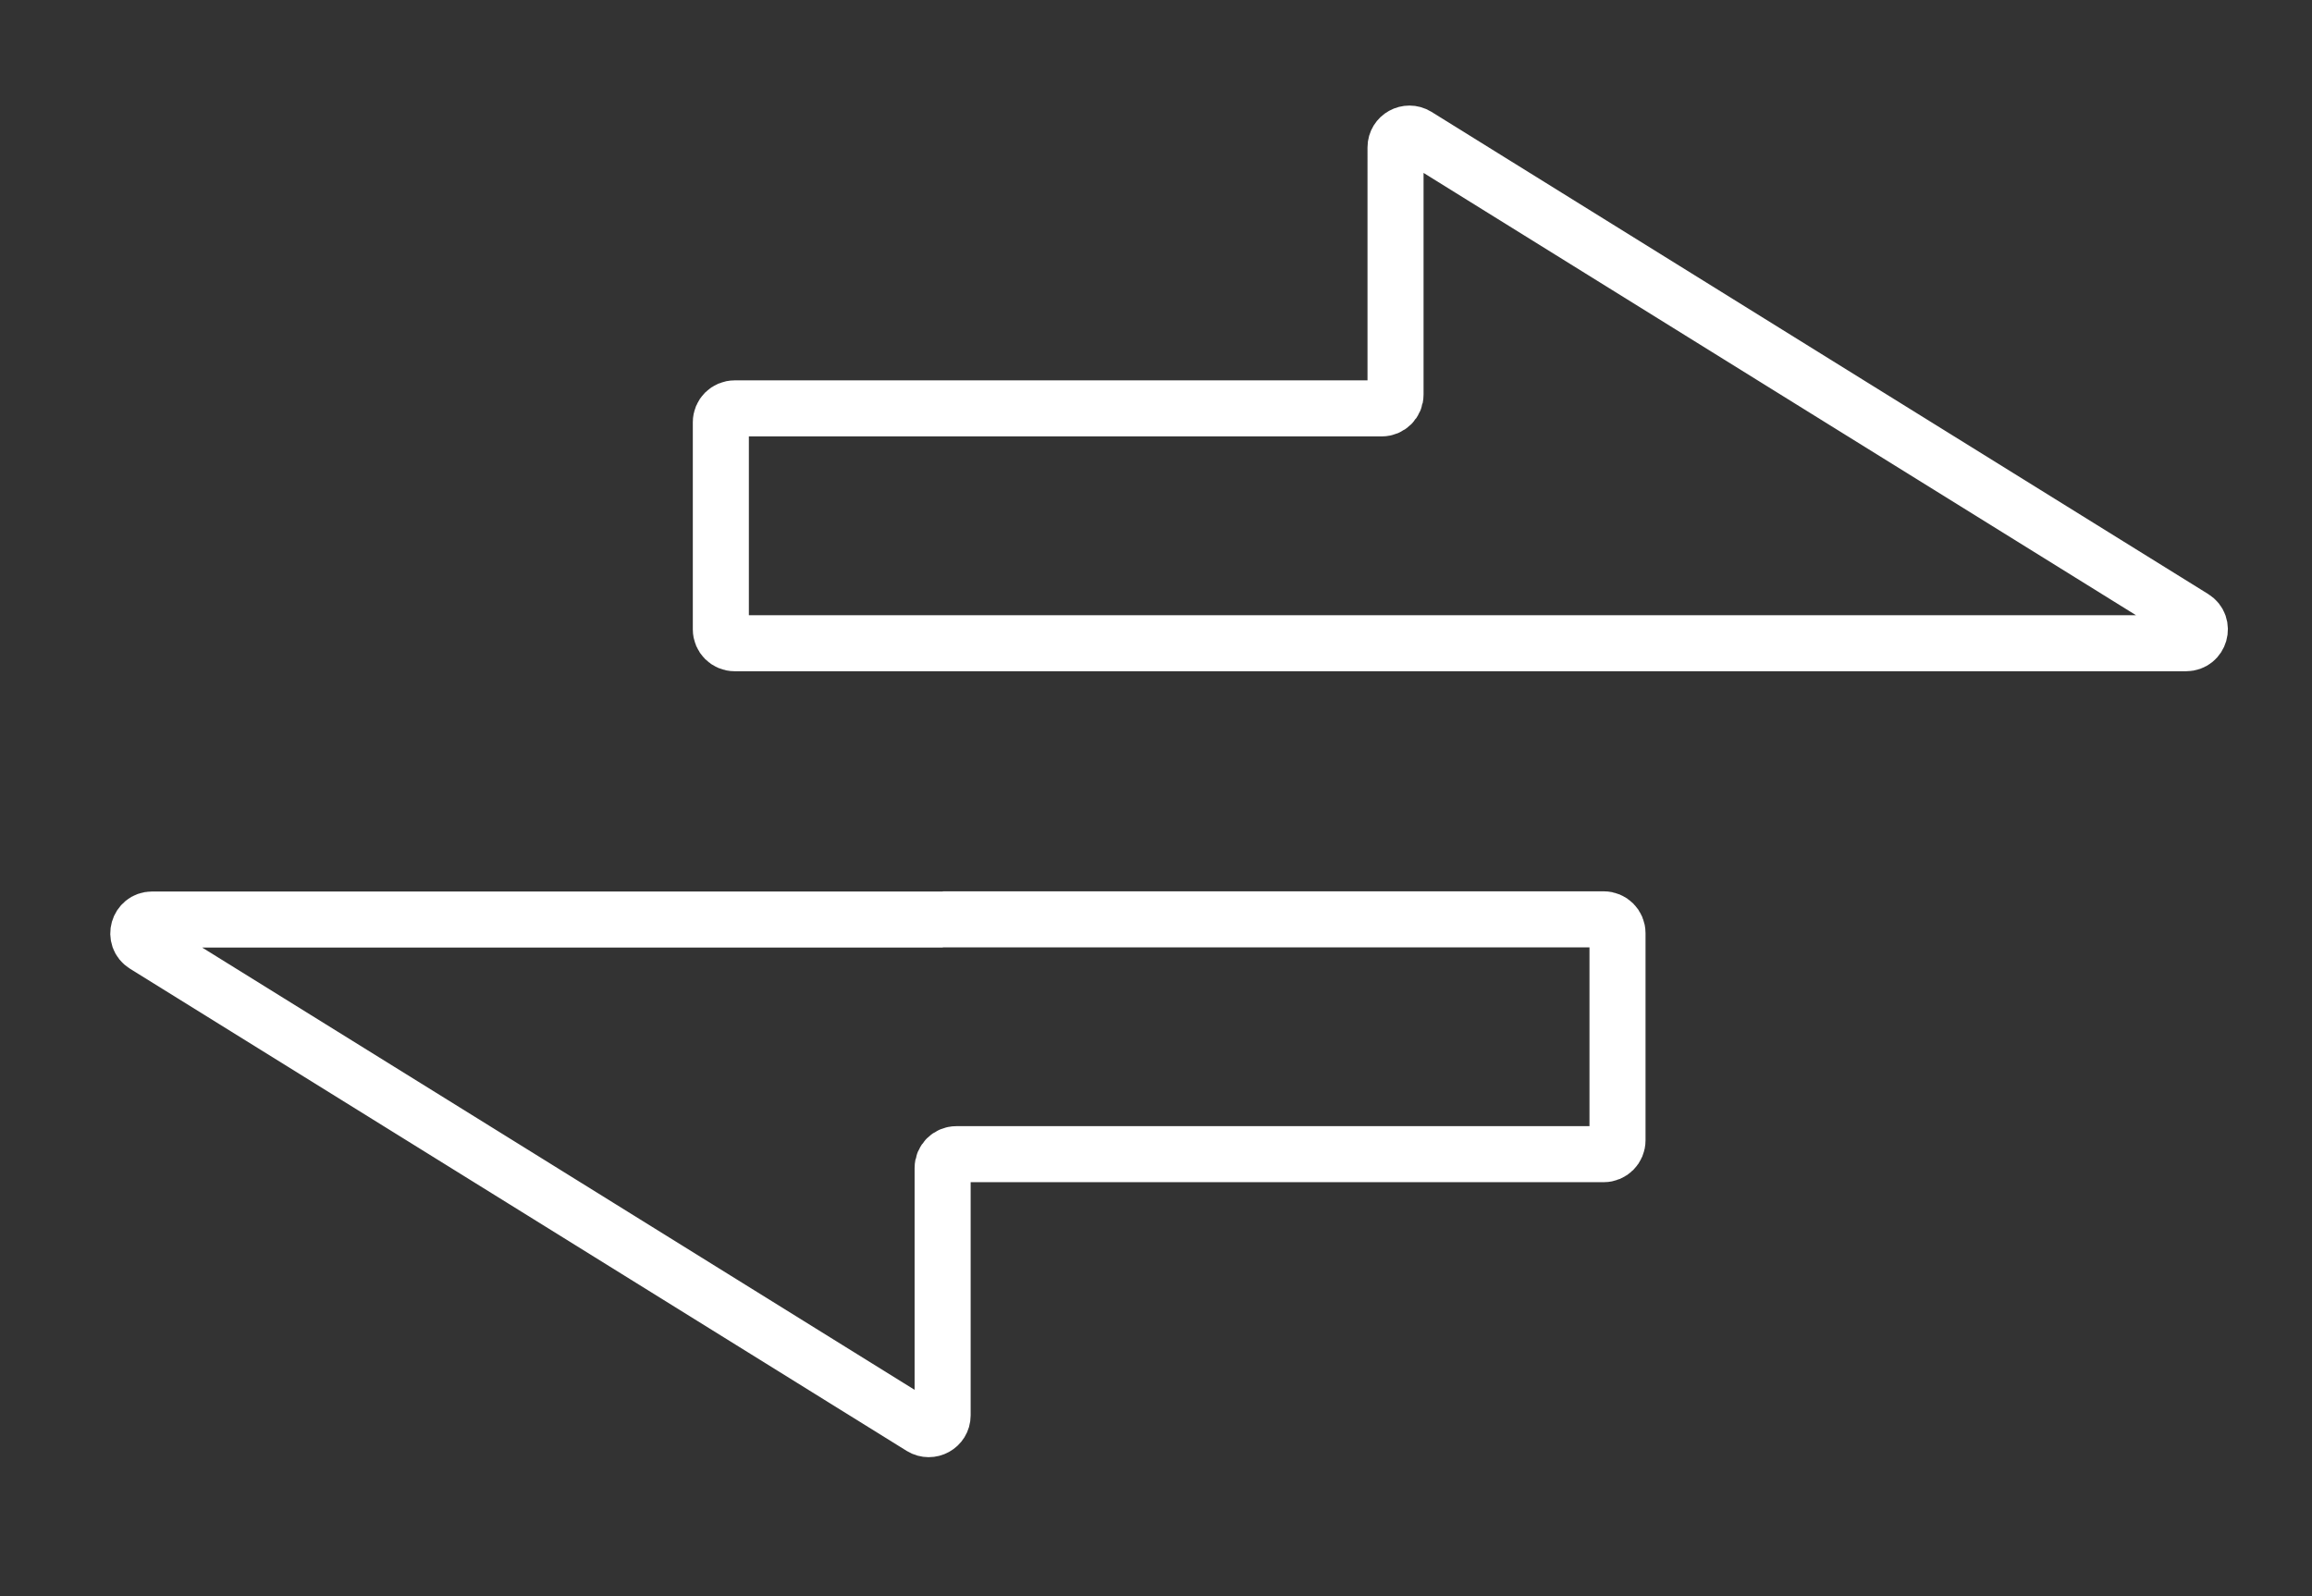
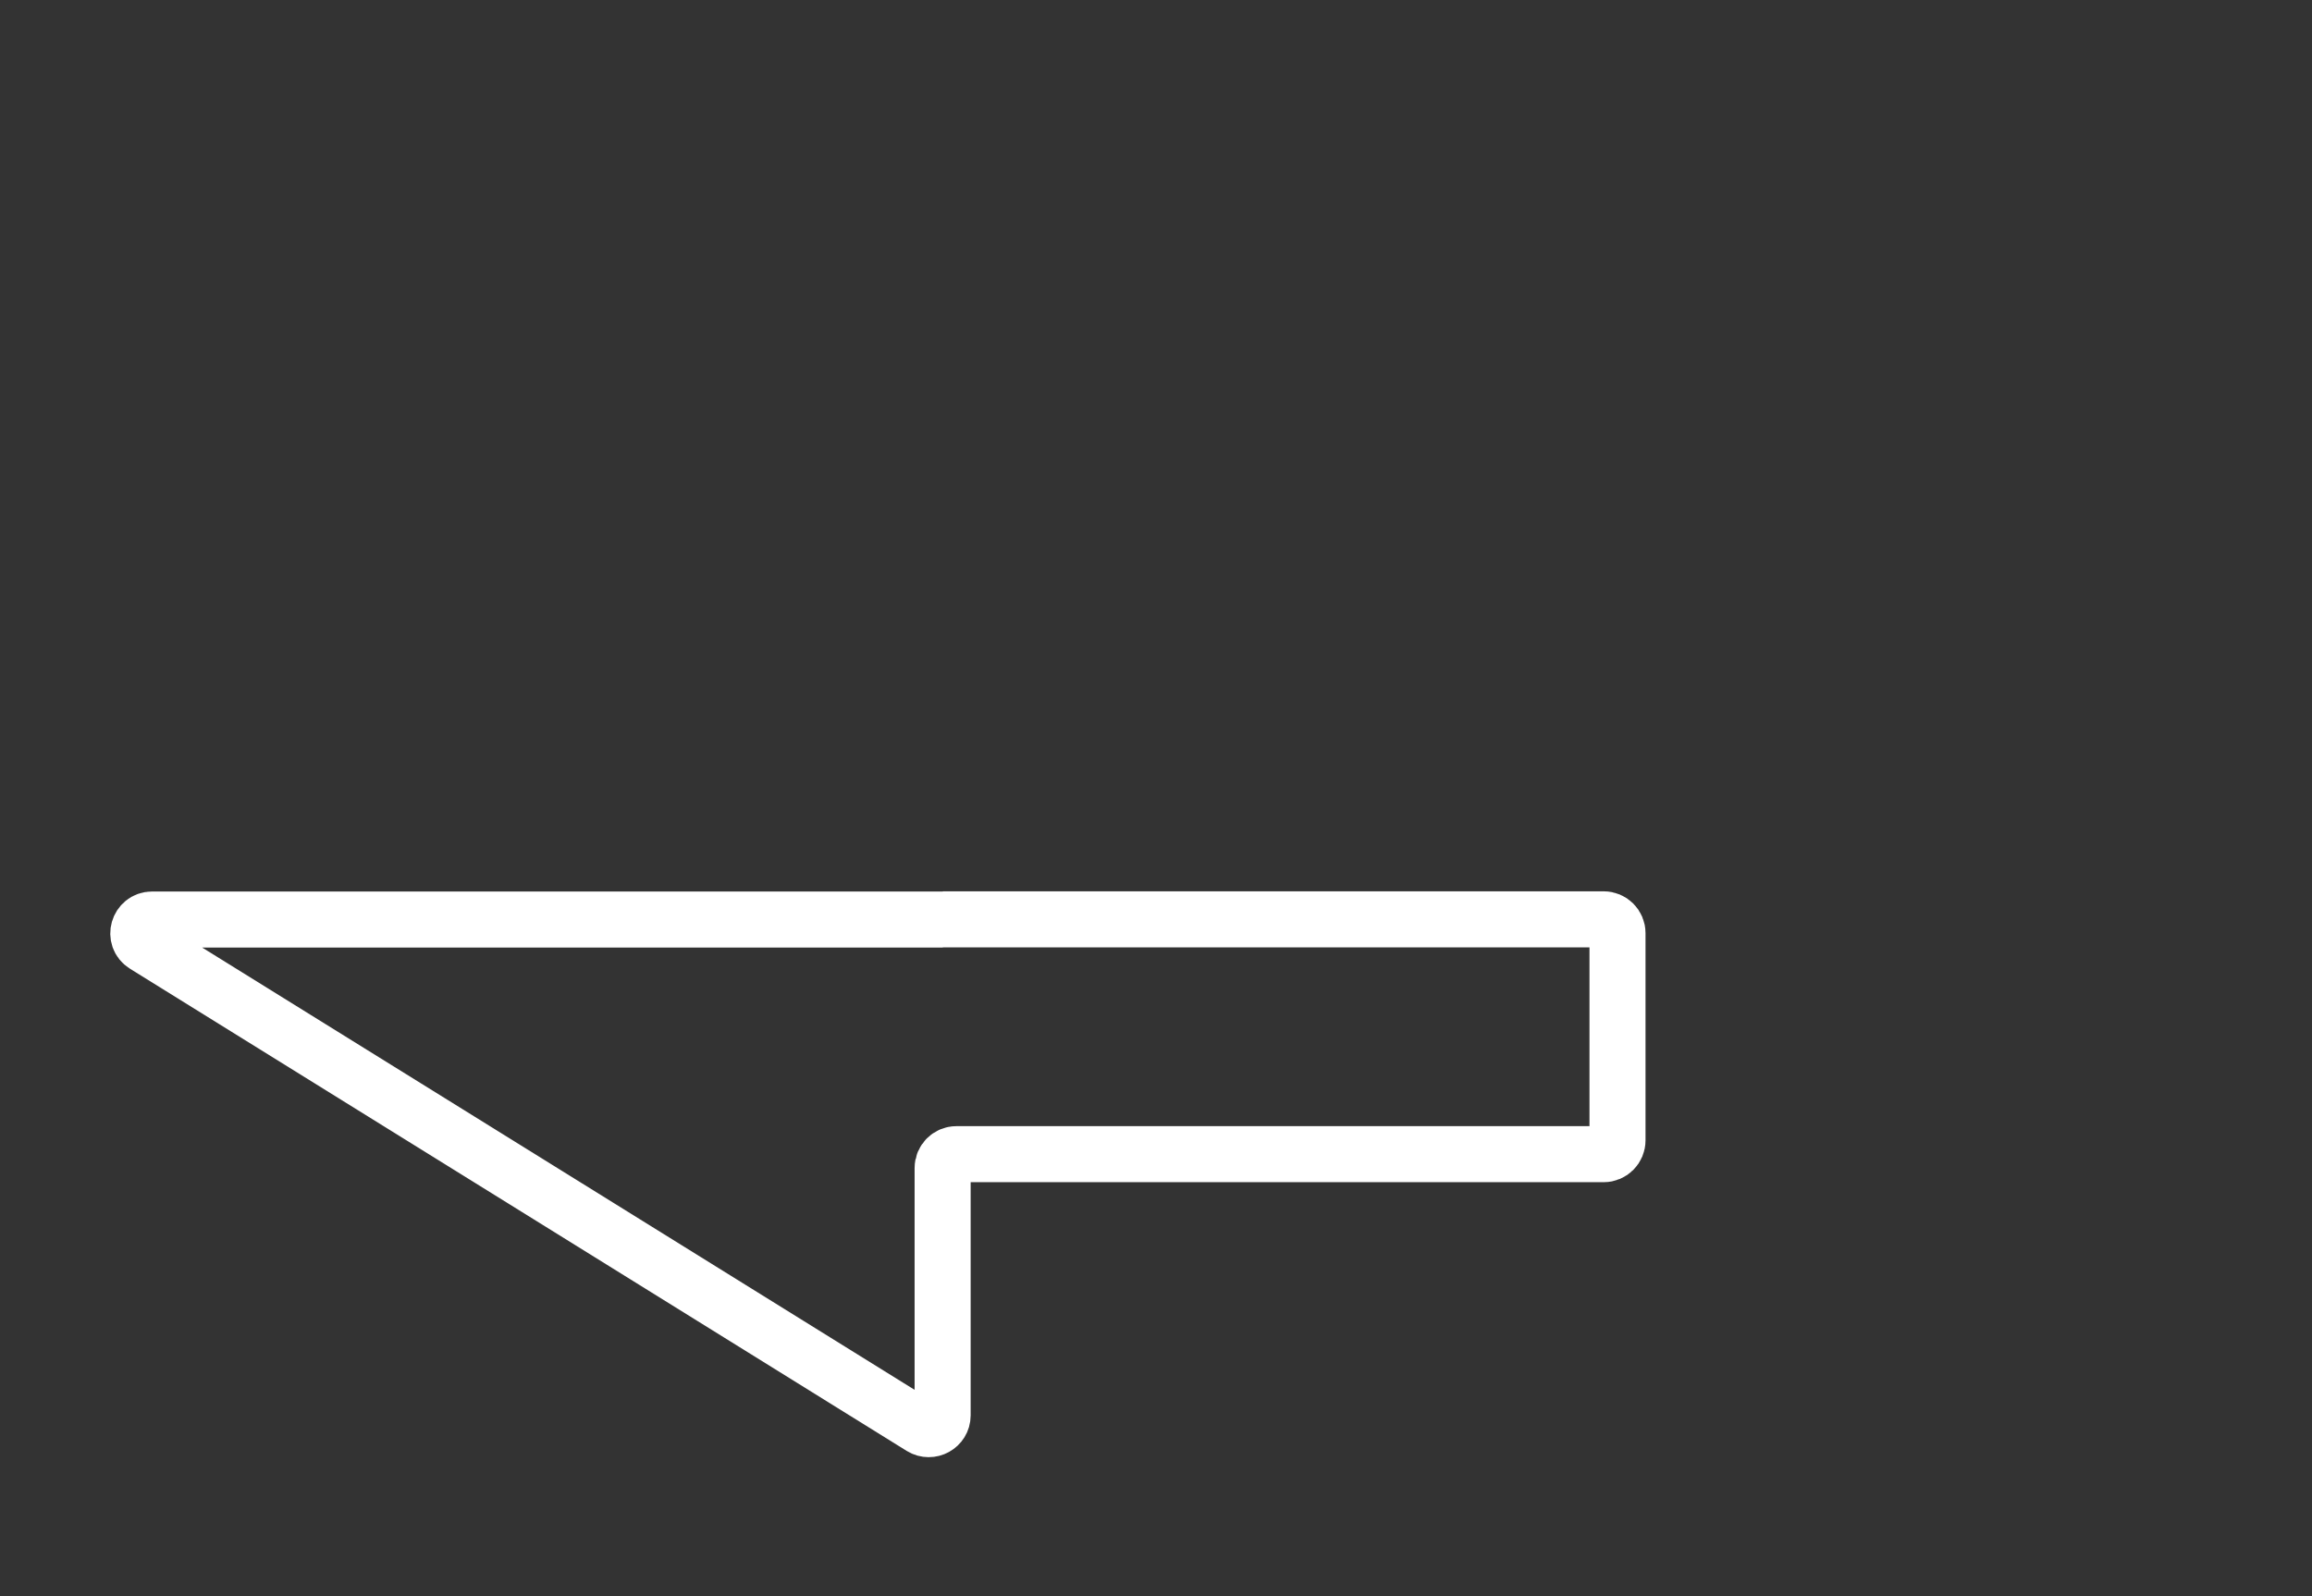
<svg xmlns="http://www.w3.org/2000/svg" version="1.1" id="Layer_1" x="0px" y="0px" viewBox="0 0 123.74 85.43" style="enable-background:new 0 0 123.74 85.43;" xml:space="preserve">
  <rect x="0" y="0" width="123.74" height="85.43" fill="#333333" stroke="none" />
  <style type="text/css">
	.st0{fill:none;stroke:#FFFFFF;stroke-width:3;stroke-miterlimit:10;}
</style>
  <g>
-     <path class="st0" d="M74.69,34.43H39.32c-0.41,0-0.74-0.33-0.74-0.74V22.6c0-0.41,0.33-0.74,0.74-0.74h34.63   c0.41,0,0.74-0.33,0.74-0.74V7.89c0-0.58,0.64-0.93,1.13-0.63L97.14,20.5l20.25,12.57c0.63,0.39,0.35,1.36-0.39,1.36H74.69" />
    <path class="st0" d="M50.46,49.21h35.37c0.41,0,0.74,0.33,0.74,0.74v11.09c0,0.41-0.33,0.74-0.74,0.74H51.19   c-0.41,0-0.74,0.33-0.74,0.74v13.24c0,0.58-0.64,0.93-1.13,0.63L28,63.15L7.75,50.58c-0.63-0.39-0.35-1.36,0.39-1.36H50.46" />
  </g>
</svg>